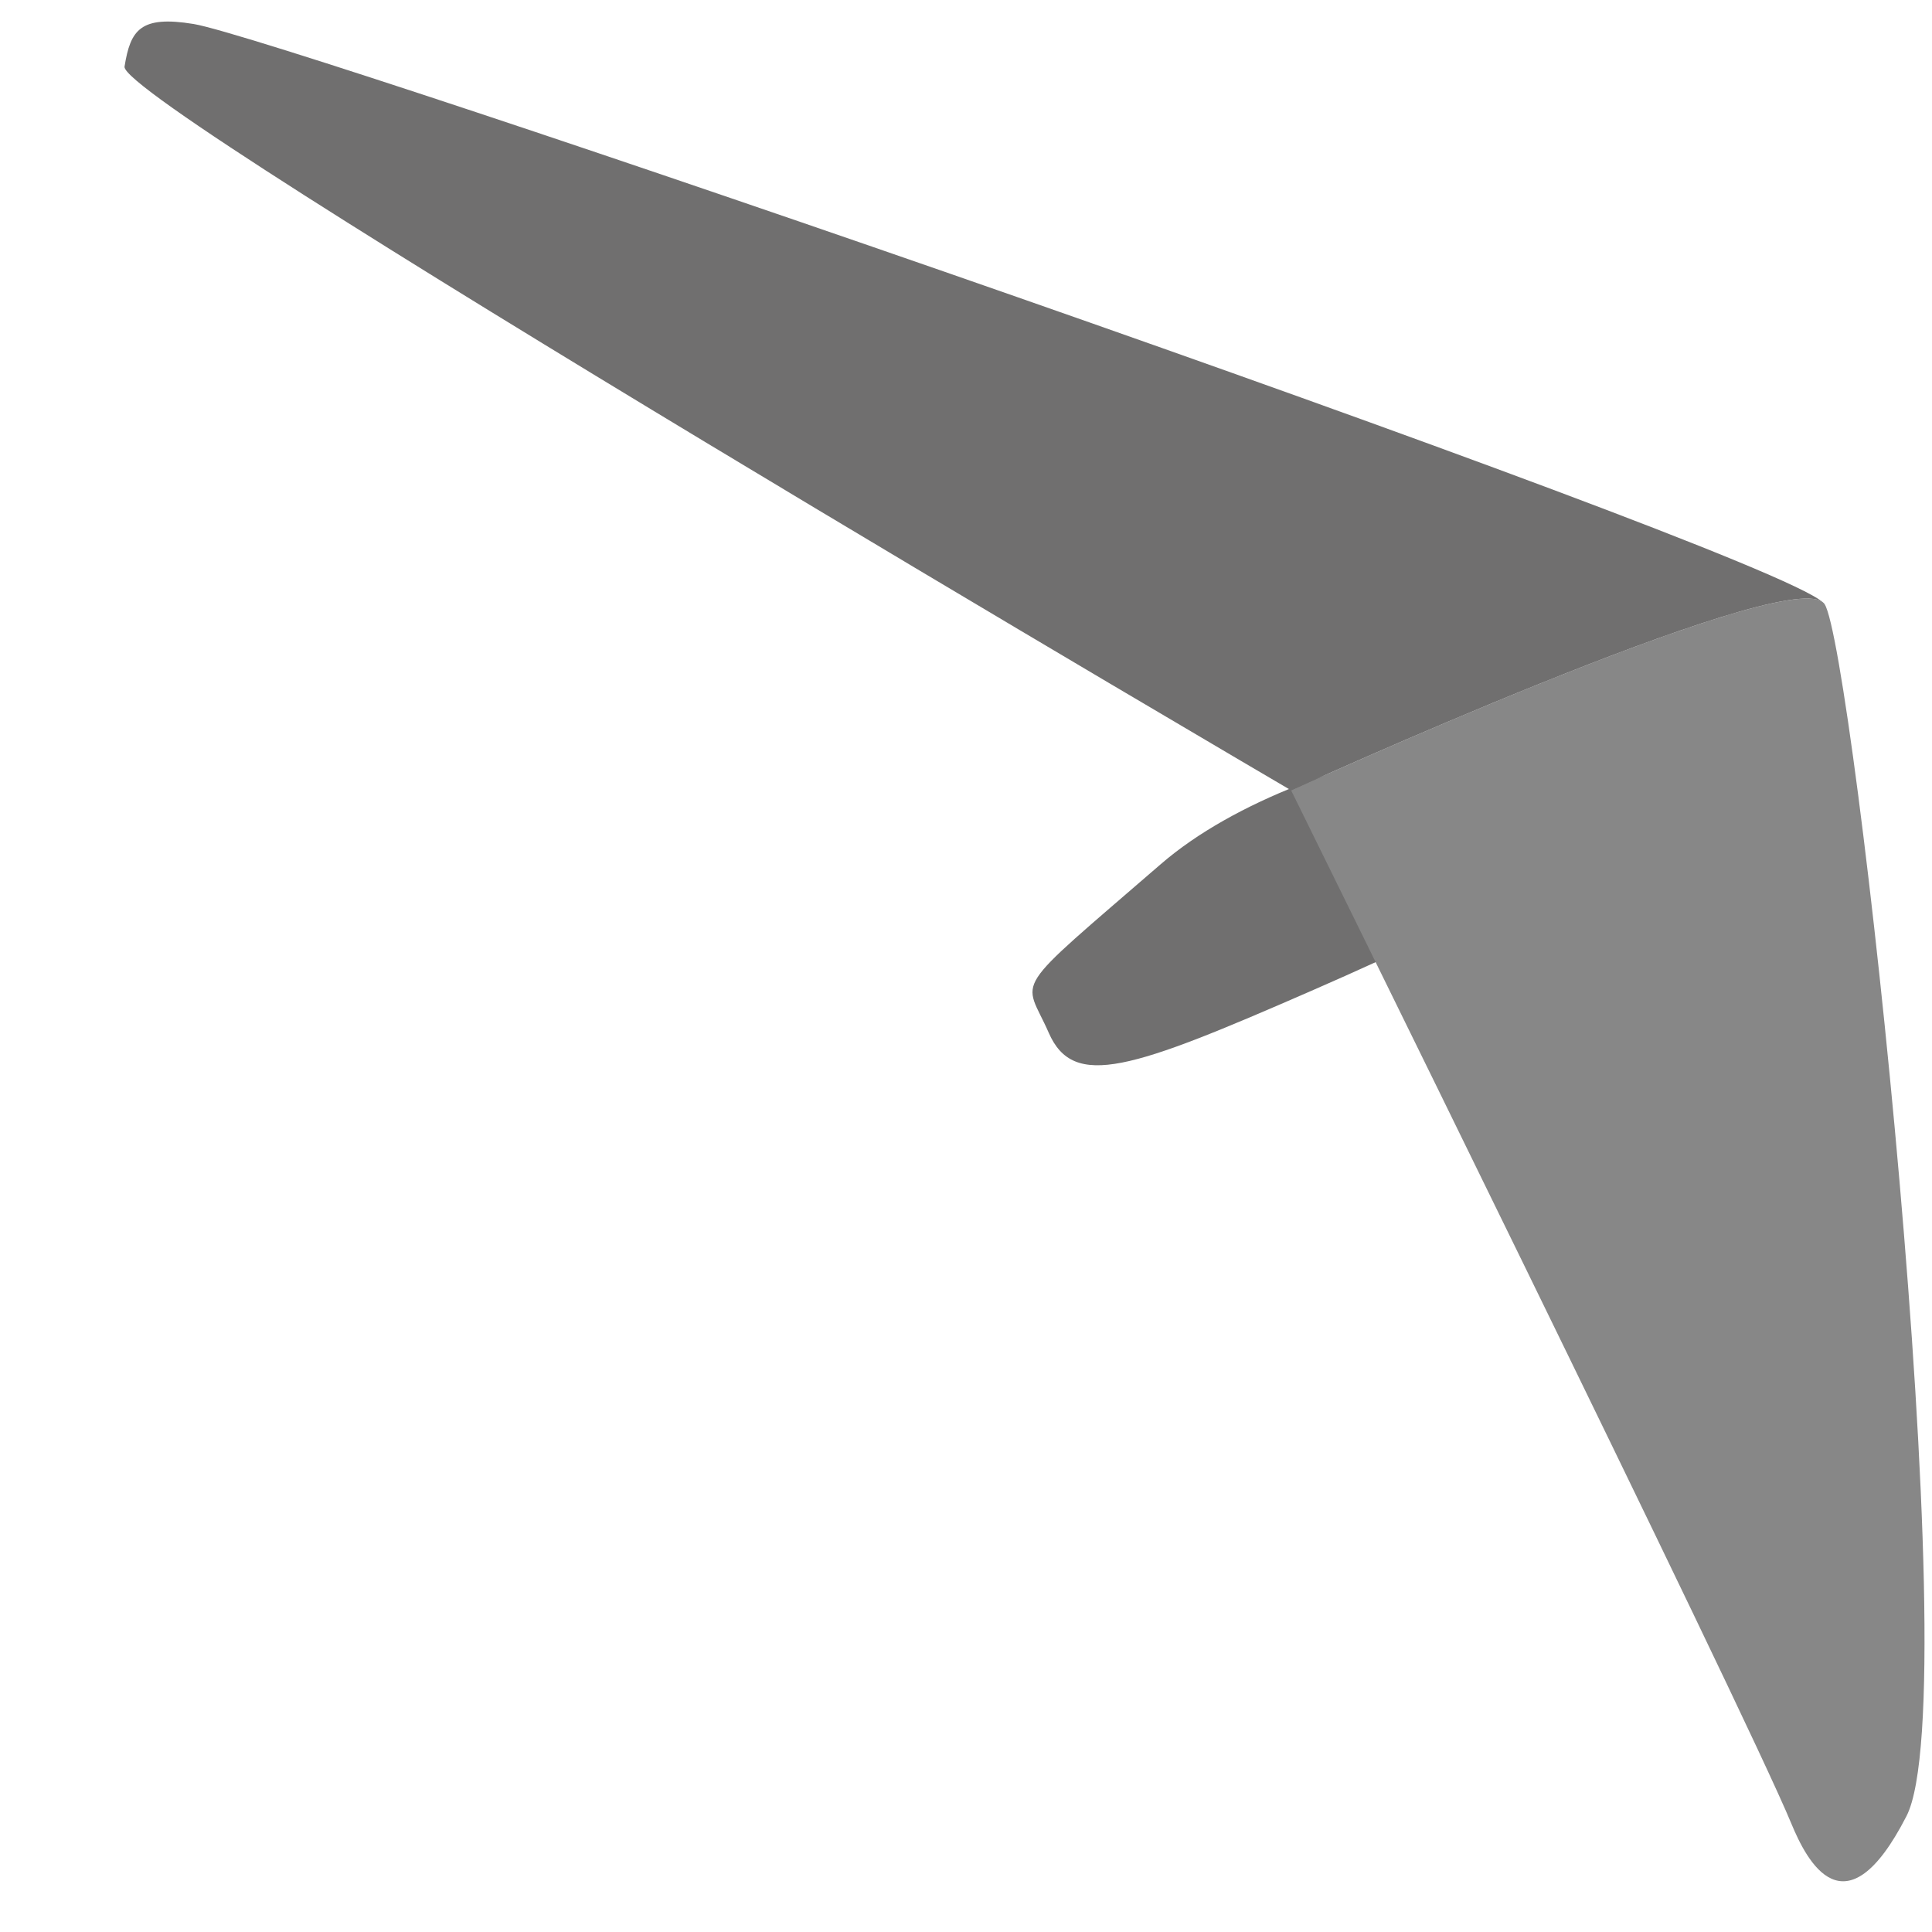
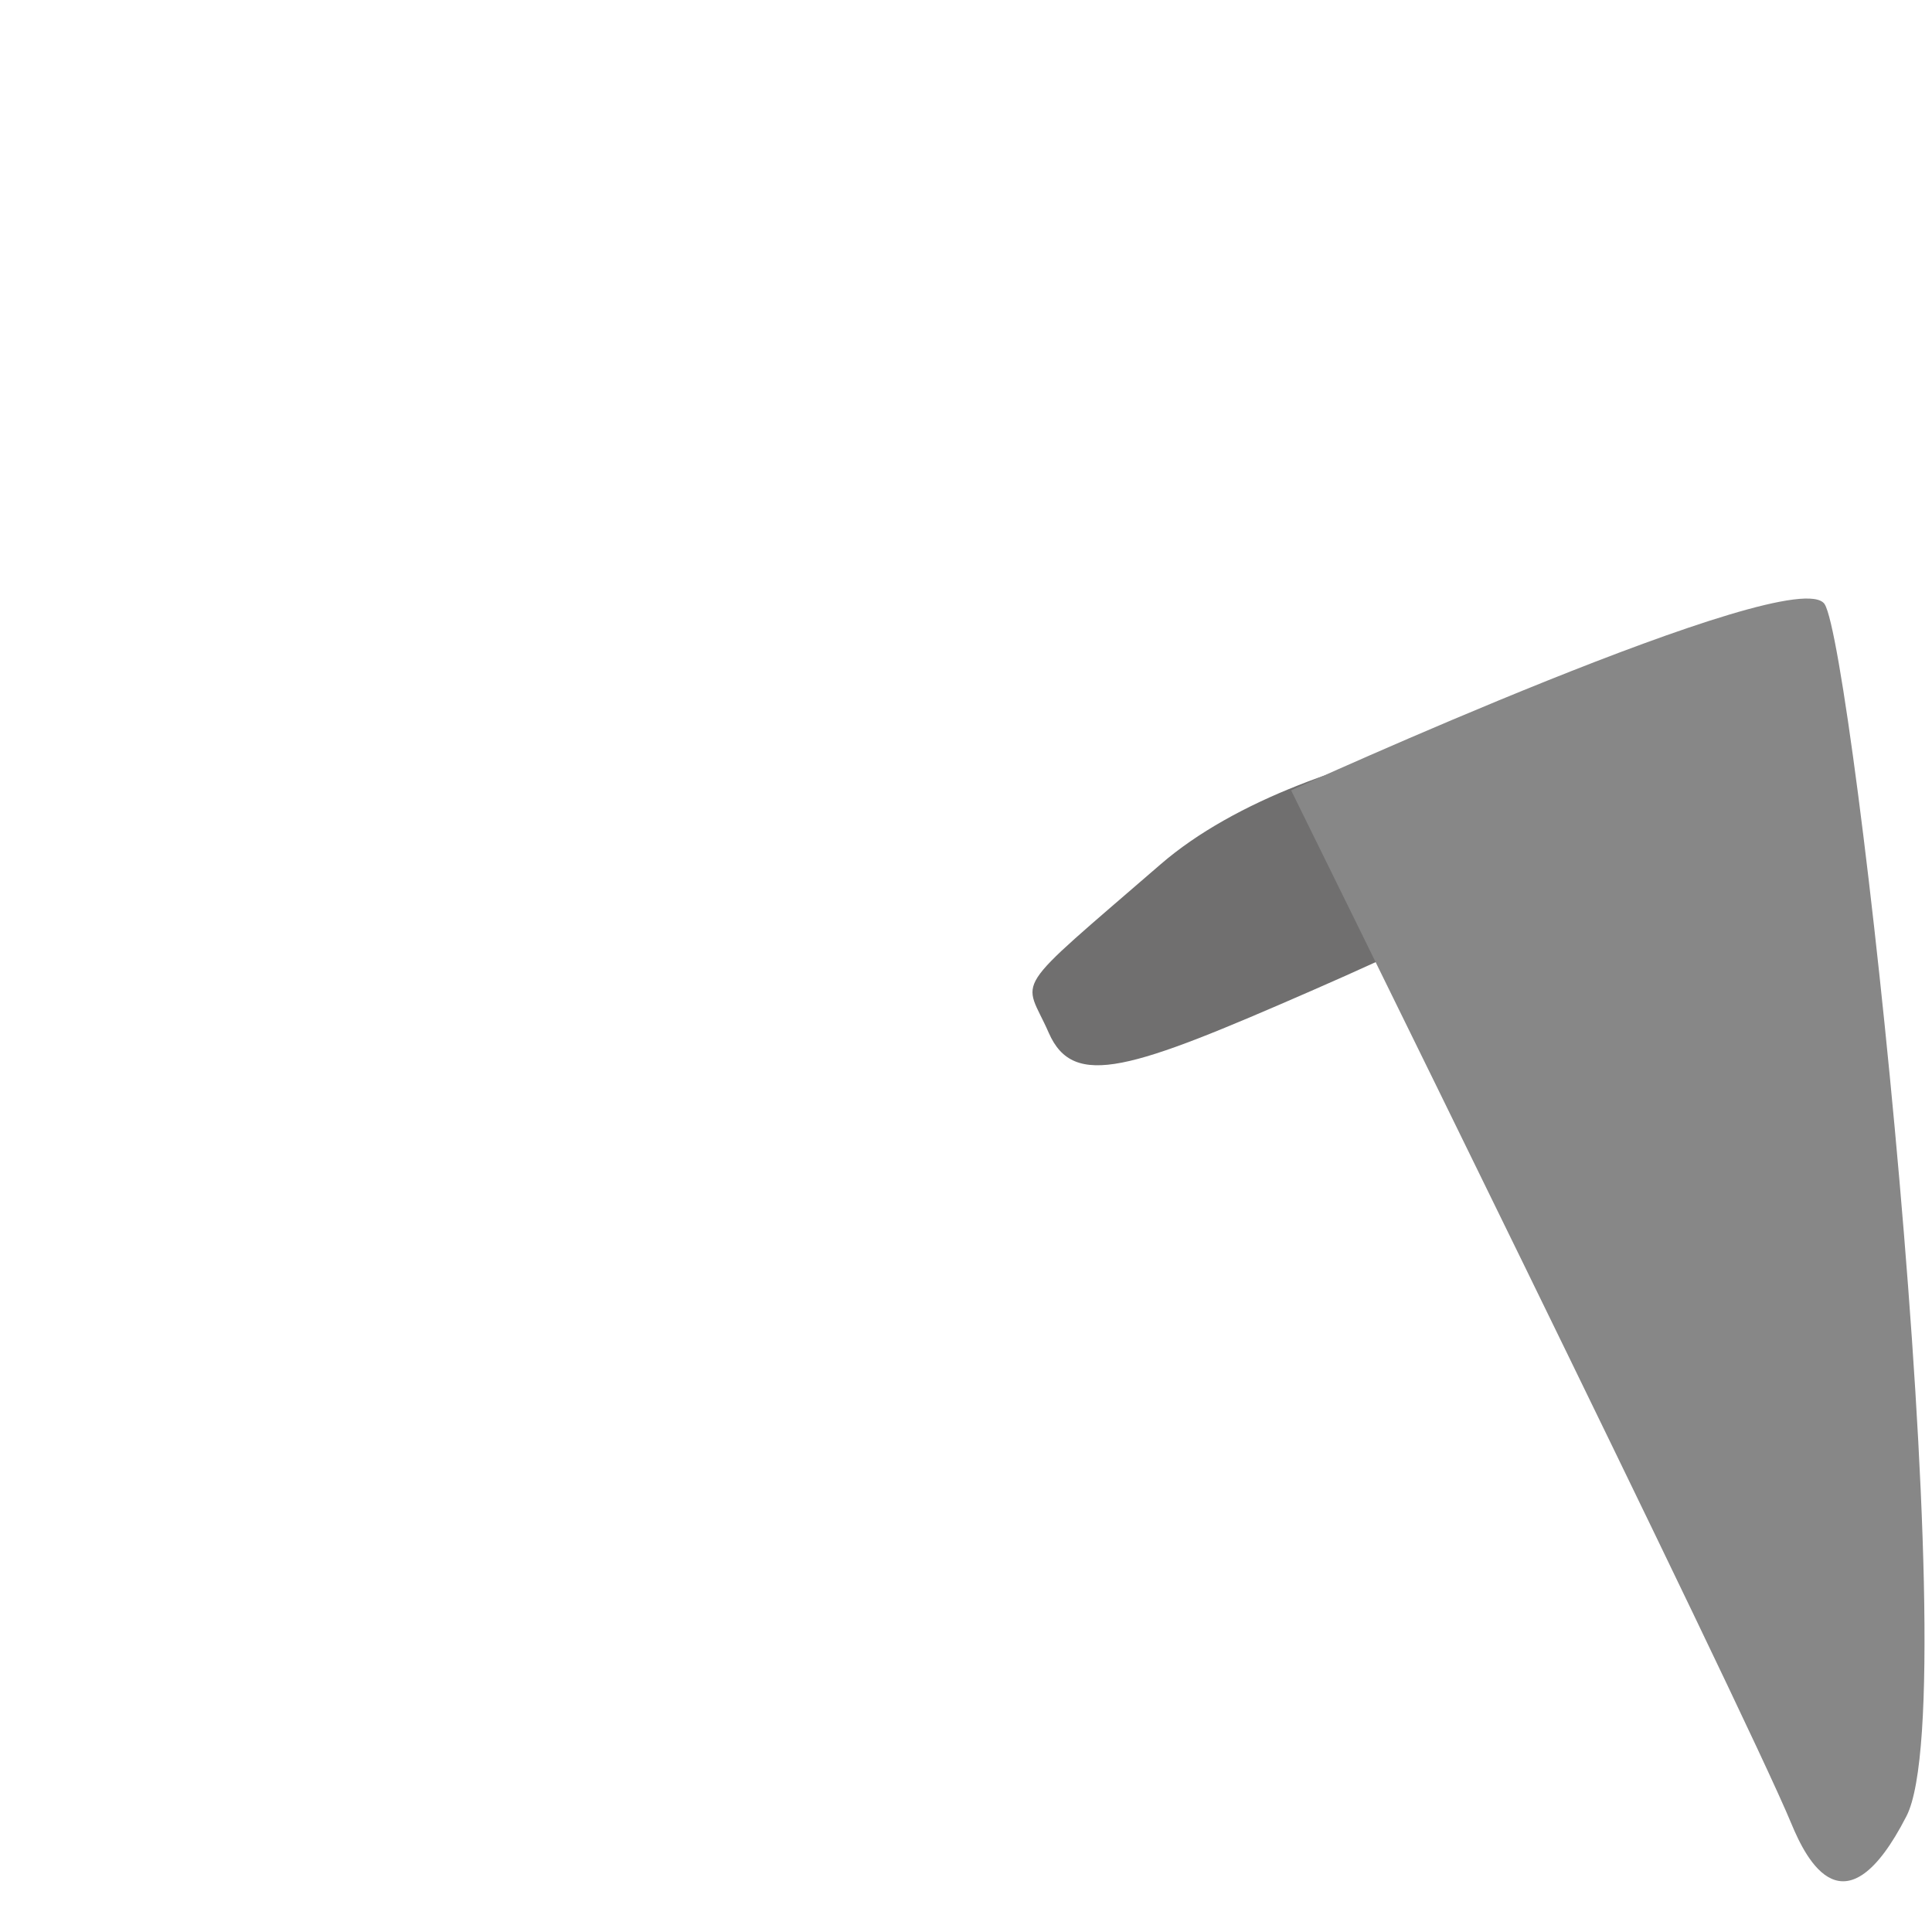
<svg xmlns="http://www.w3.org/2000/svg" version="1.1" id="Layer_1" x="0px" y="0px" width="50px" height="50px" viewBox="0 0 50 50" enable-background="new 0 0 50 50" xml:space="preserve">
  <path fill="#706F6F" d="M27.141,26.728c0.644,1.475,2.142,0.946,6.796-1.085c4.653-2.03,9.76-4.594,9.117-6.069  c-0.645-1.474-9.181-0.528-13.02,2.796C26.056,25.813,26.498,25.253,27.141,26.728z" />
  <g>
    <path fill="#878787" d="M47.22,15.634c-0.752-1.134-13.806,4.82-13.806,4.82S45.129,44.21,46.363,47.202   c0.385,0.928,1.378,2.92,2.977-0.202C50.943,43.876,47.96,16.753,47.22,15.634z" />
  </g>
  <g>
-     <path fill="#706F6F" d="M47.169,15.582C45.473,14.103,7.341,1.001,5.011,0.621C3.629,0.395,3.376,0.774,3.223,1.724   c-0.157,0.951,30.191,18.73,30.191,18.73S46.035,14.7,47.169,15.582z" />
-     <path fill="#706F6F" d="M47.184,15.595c0.009,0.01,0.025,0.024,0.036,0.039C47.212,15.623,47.197,15.608,47.184,15.595z" />
+     <path fill="#706F6F" d="M47.184,15.595c0.009,0.01,0.025,0.024,0.036,0.039C47.212,15.623,47.197,15.608,47.184,15.595" />
  </g>
</svg>